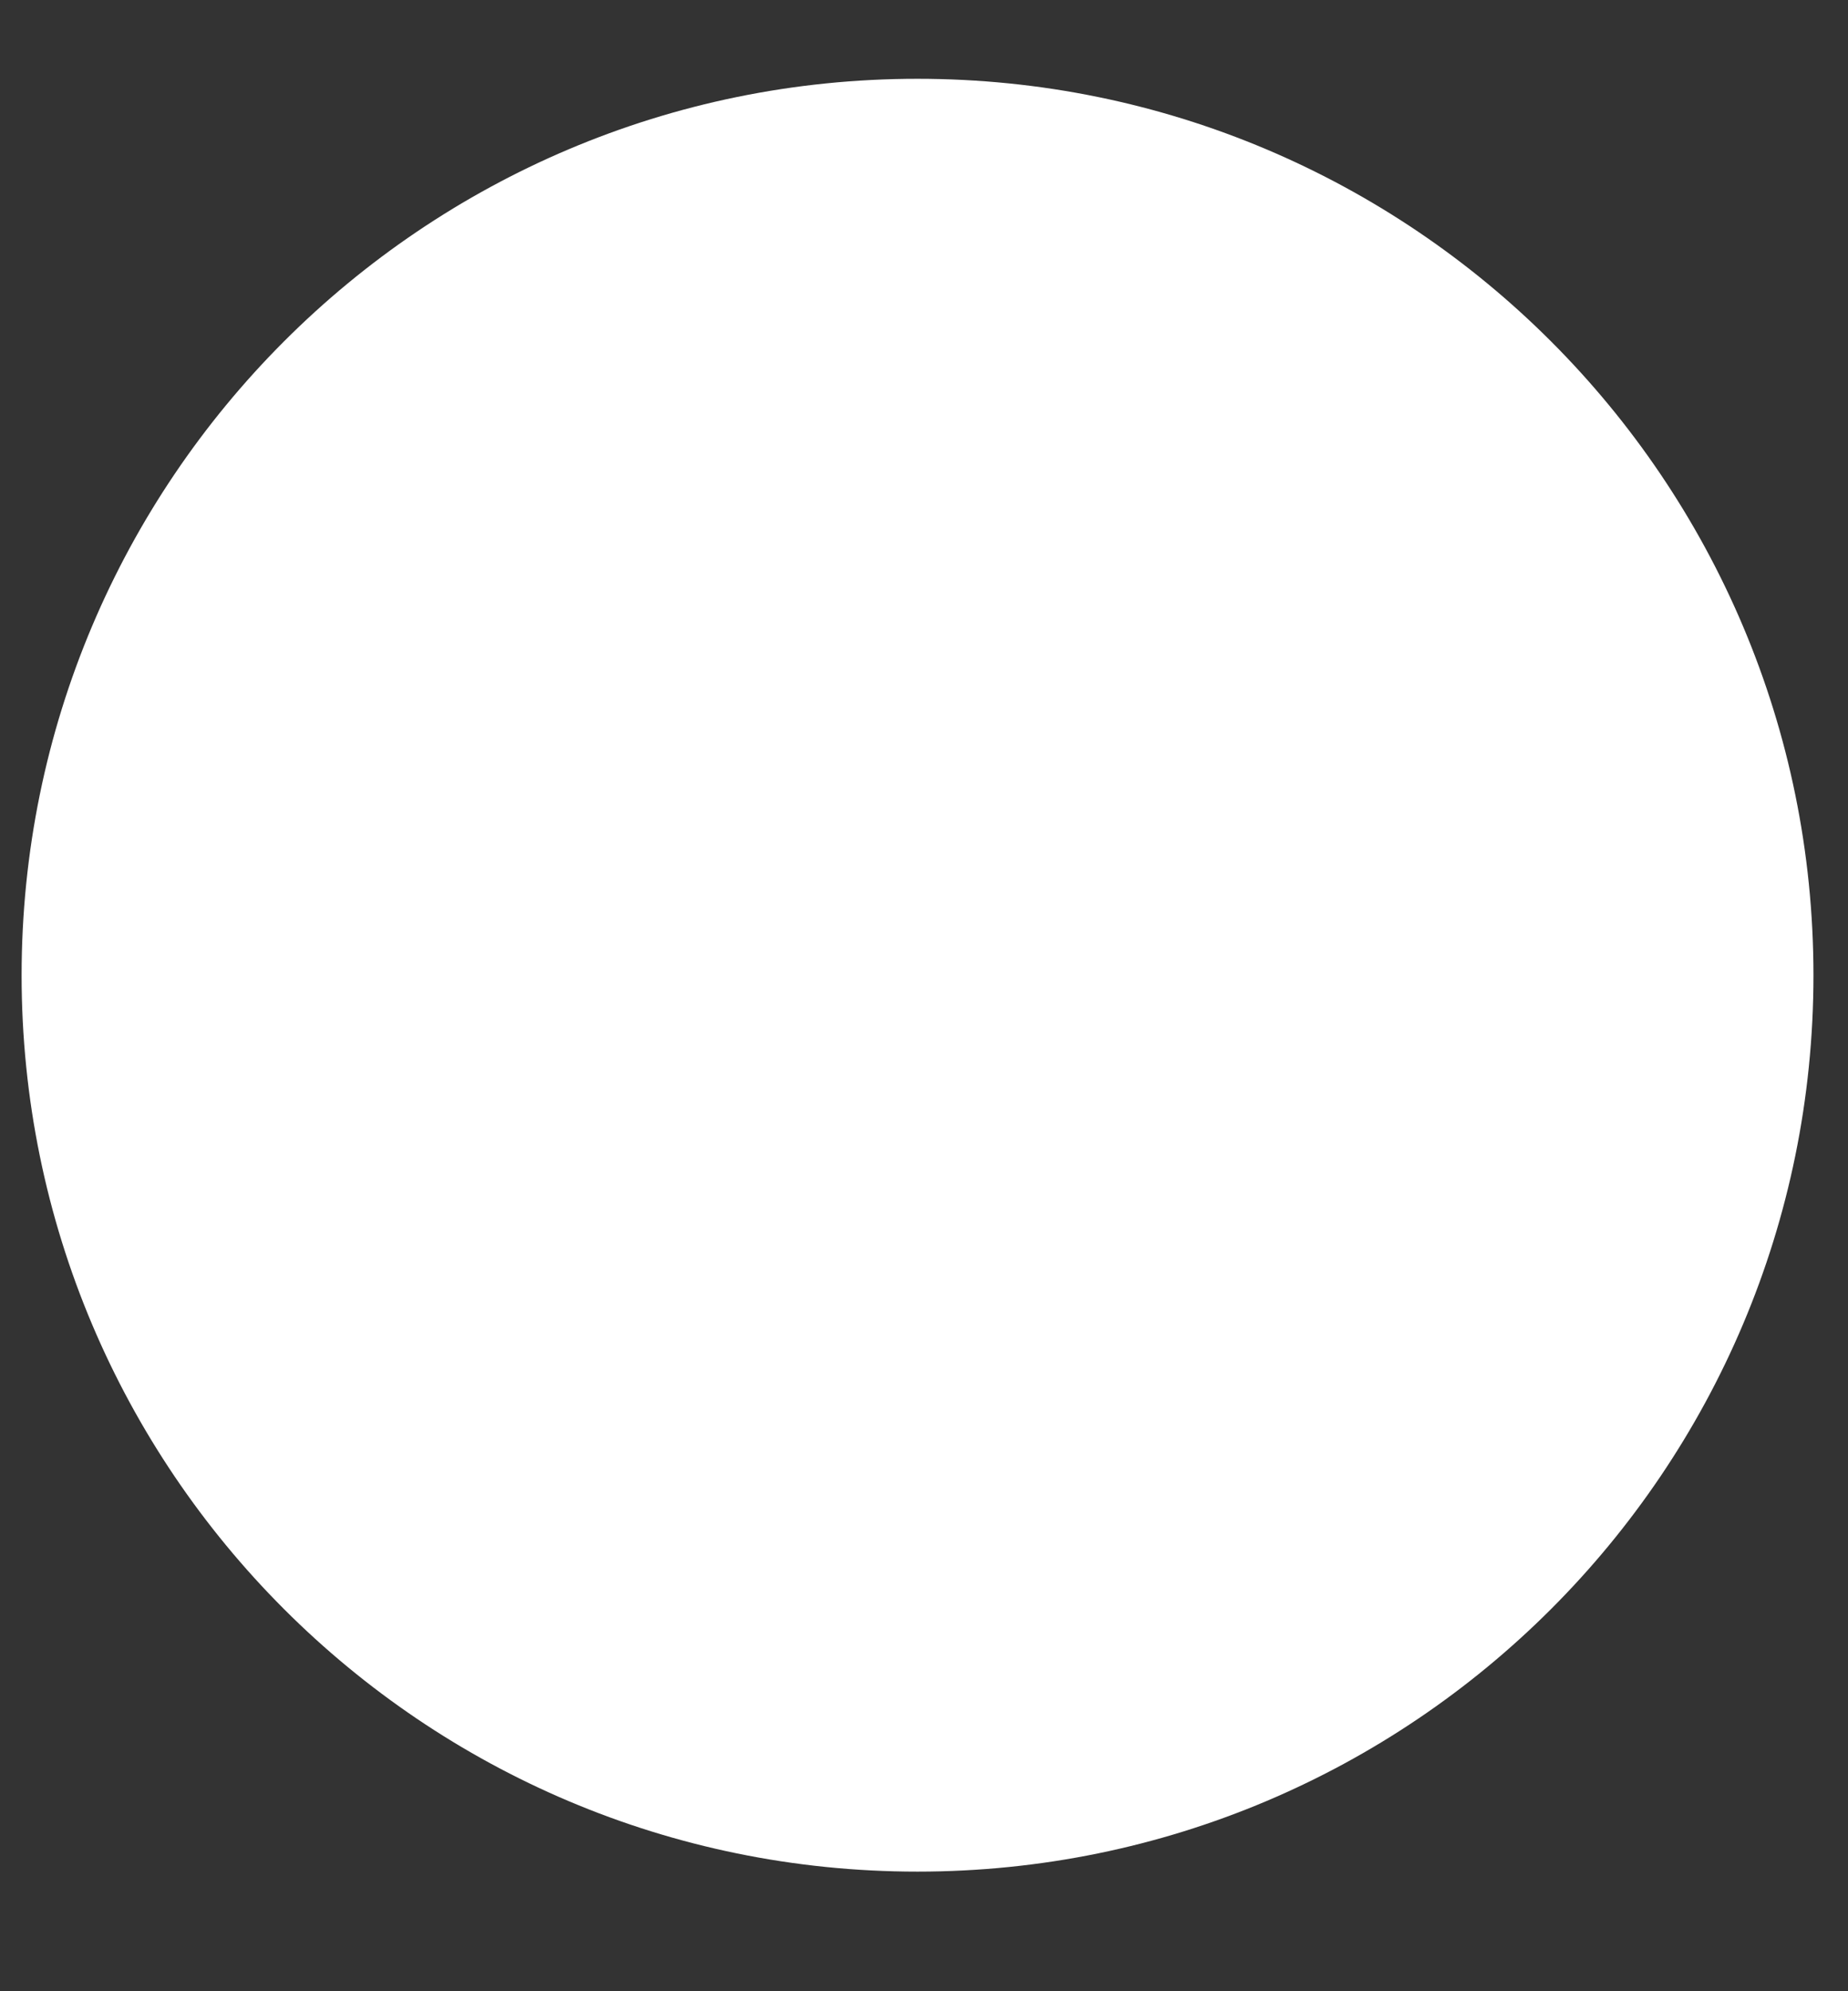
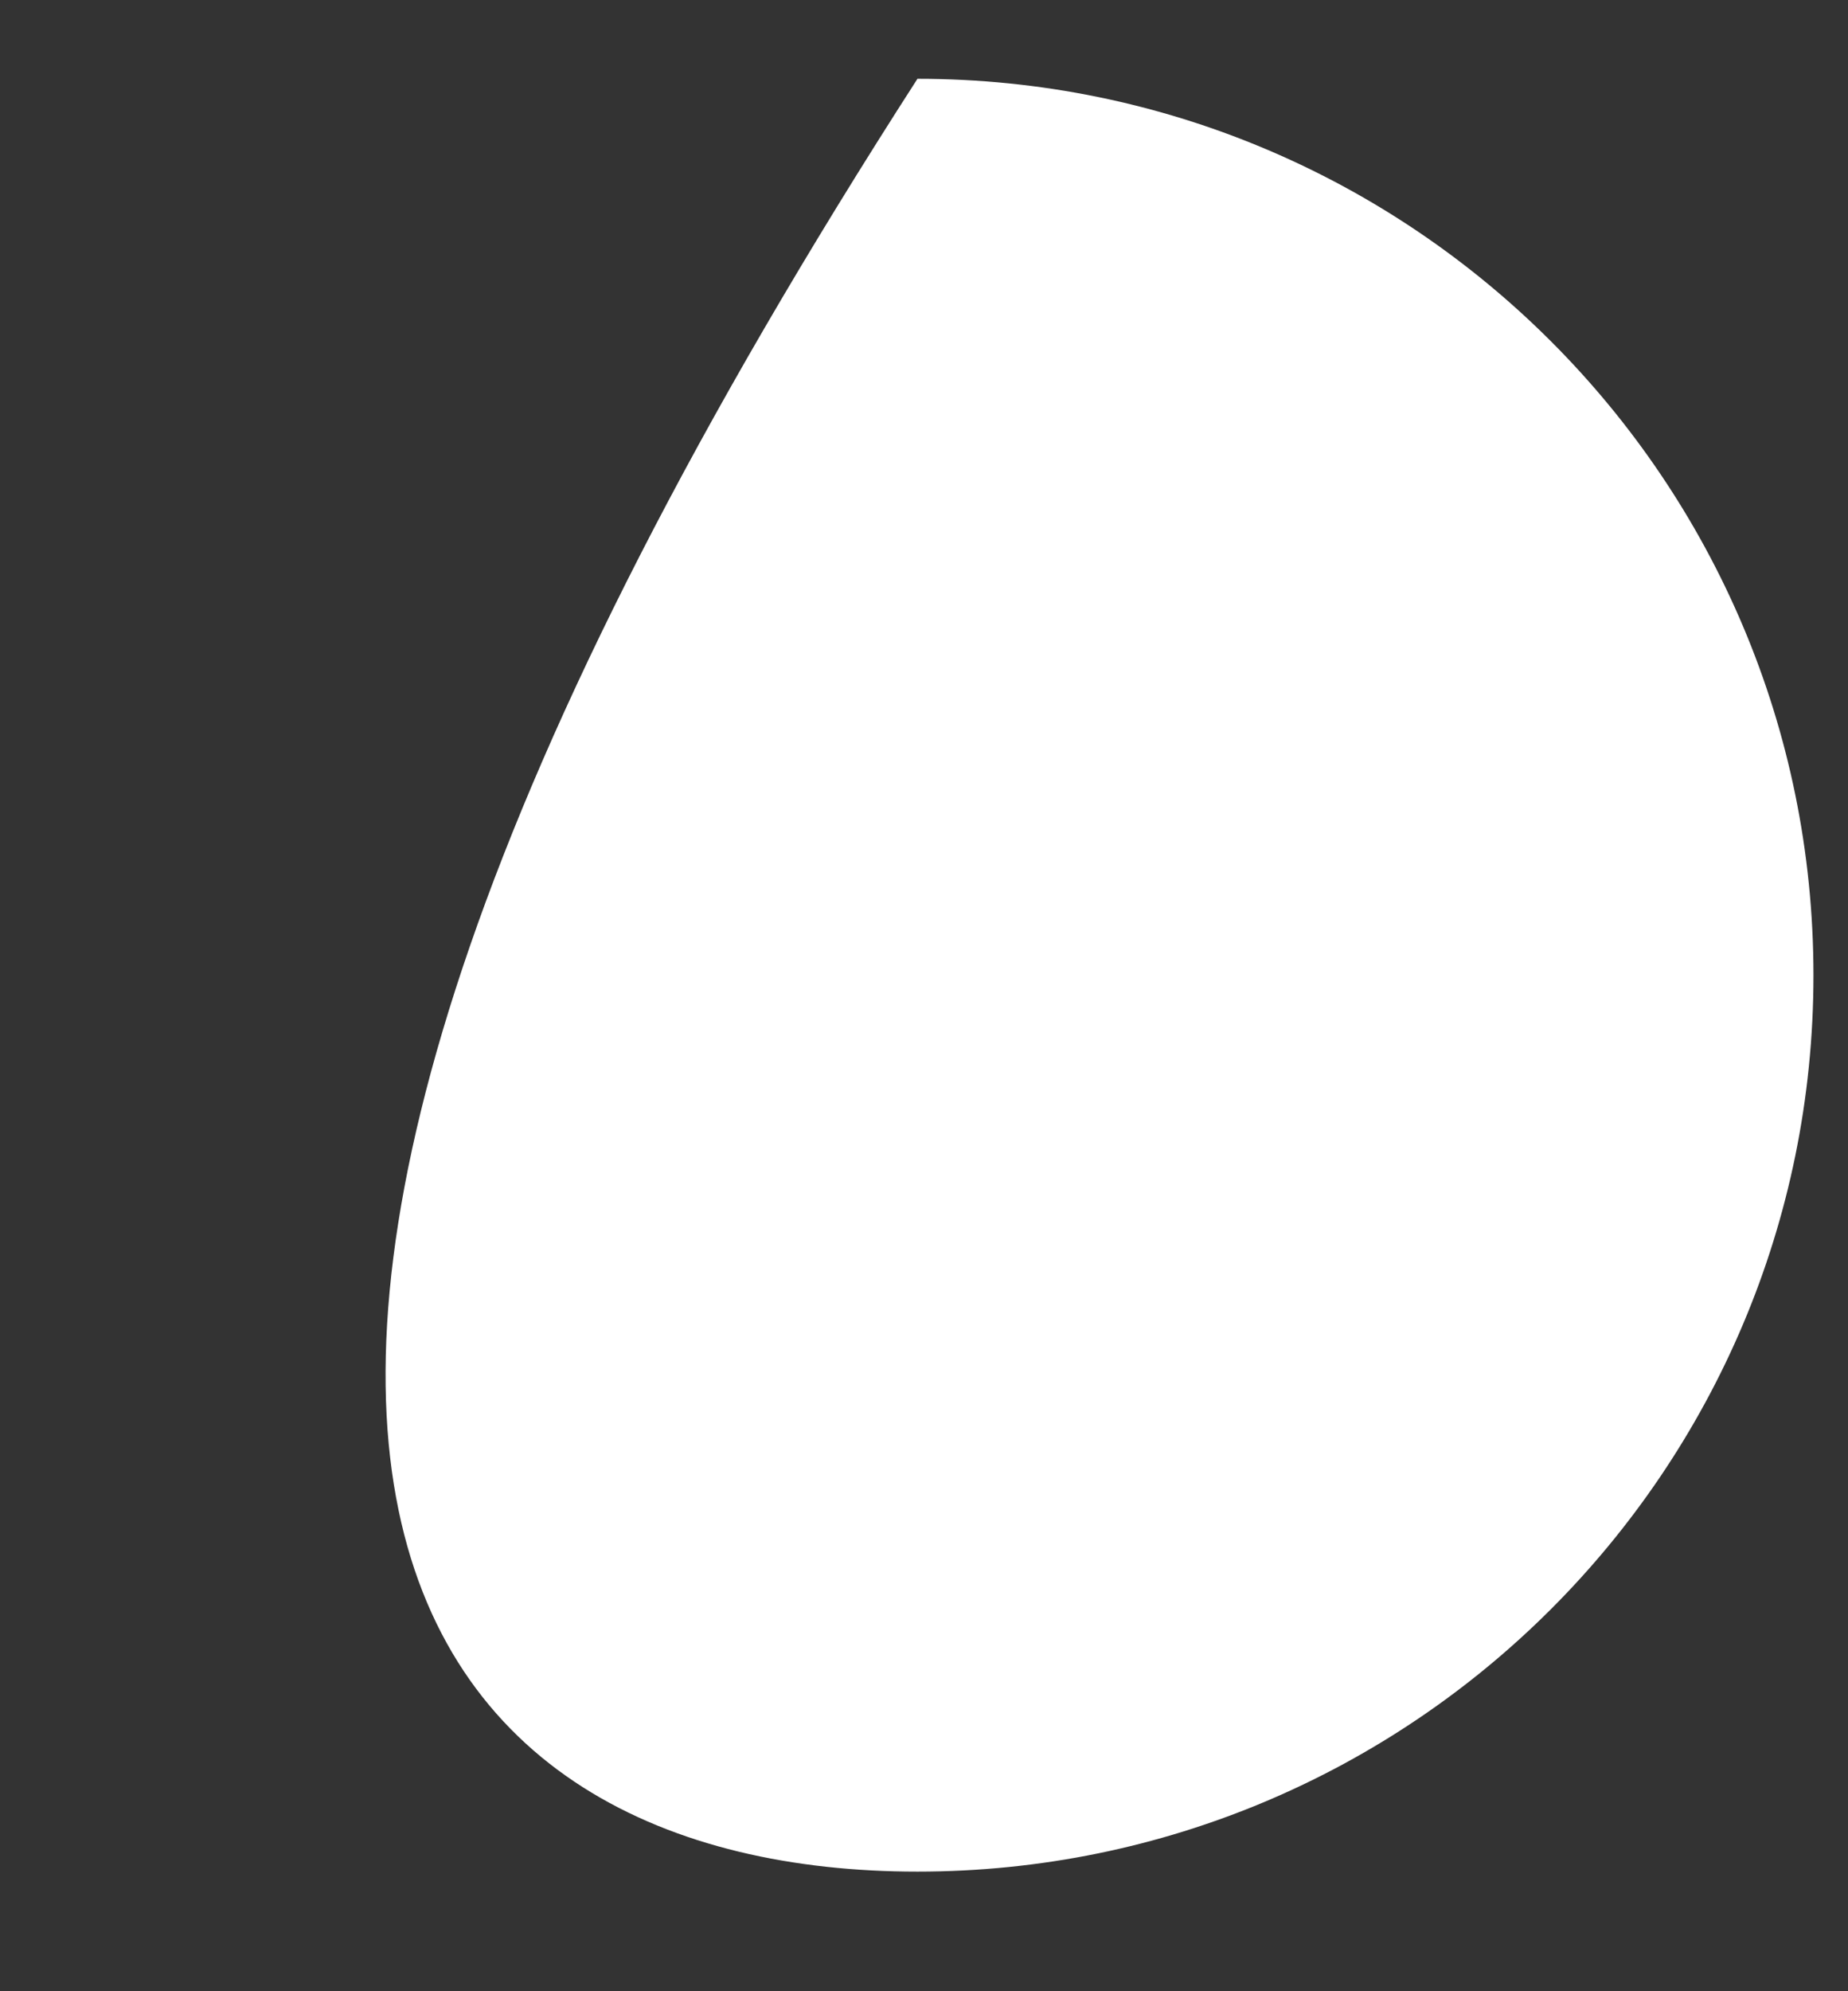
<svg xmlns="http://www.w3.org/2000/svg" width="13" height="14" viewBox="0 0 13 14" fill="none">
  <rect x="0" y="0" width="13" height="14" fill="#333333" stroke="none" />
-   <path d="M6.454 13.159C9.935 13.159 12.757 10.338 12.757 6.857C12.757 3.376 9.935 0.554 6.454 0.554C2.974 0.554 0.152 3.376 0.152 6.857C0.152 10.338 2.974 13.159 6.454 13.159Z" fill="white" />
+   <path d="M6.454 13.159C9.935 13.159 12.757 10.338 12.757 6.857C12.757 3.376 9.935 0.554 6.454 0.554C0.152 10.338 2.974 13.159 6.454 13.159Z" fill="white" />
</svg>